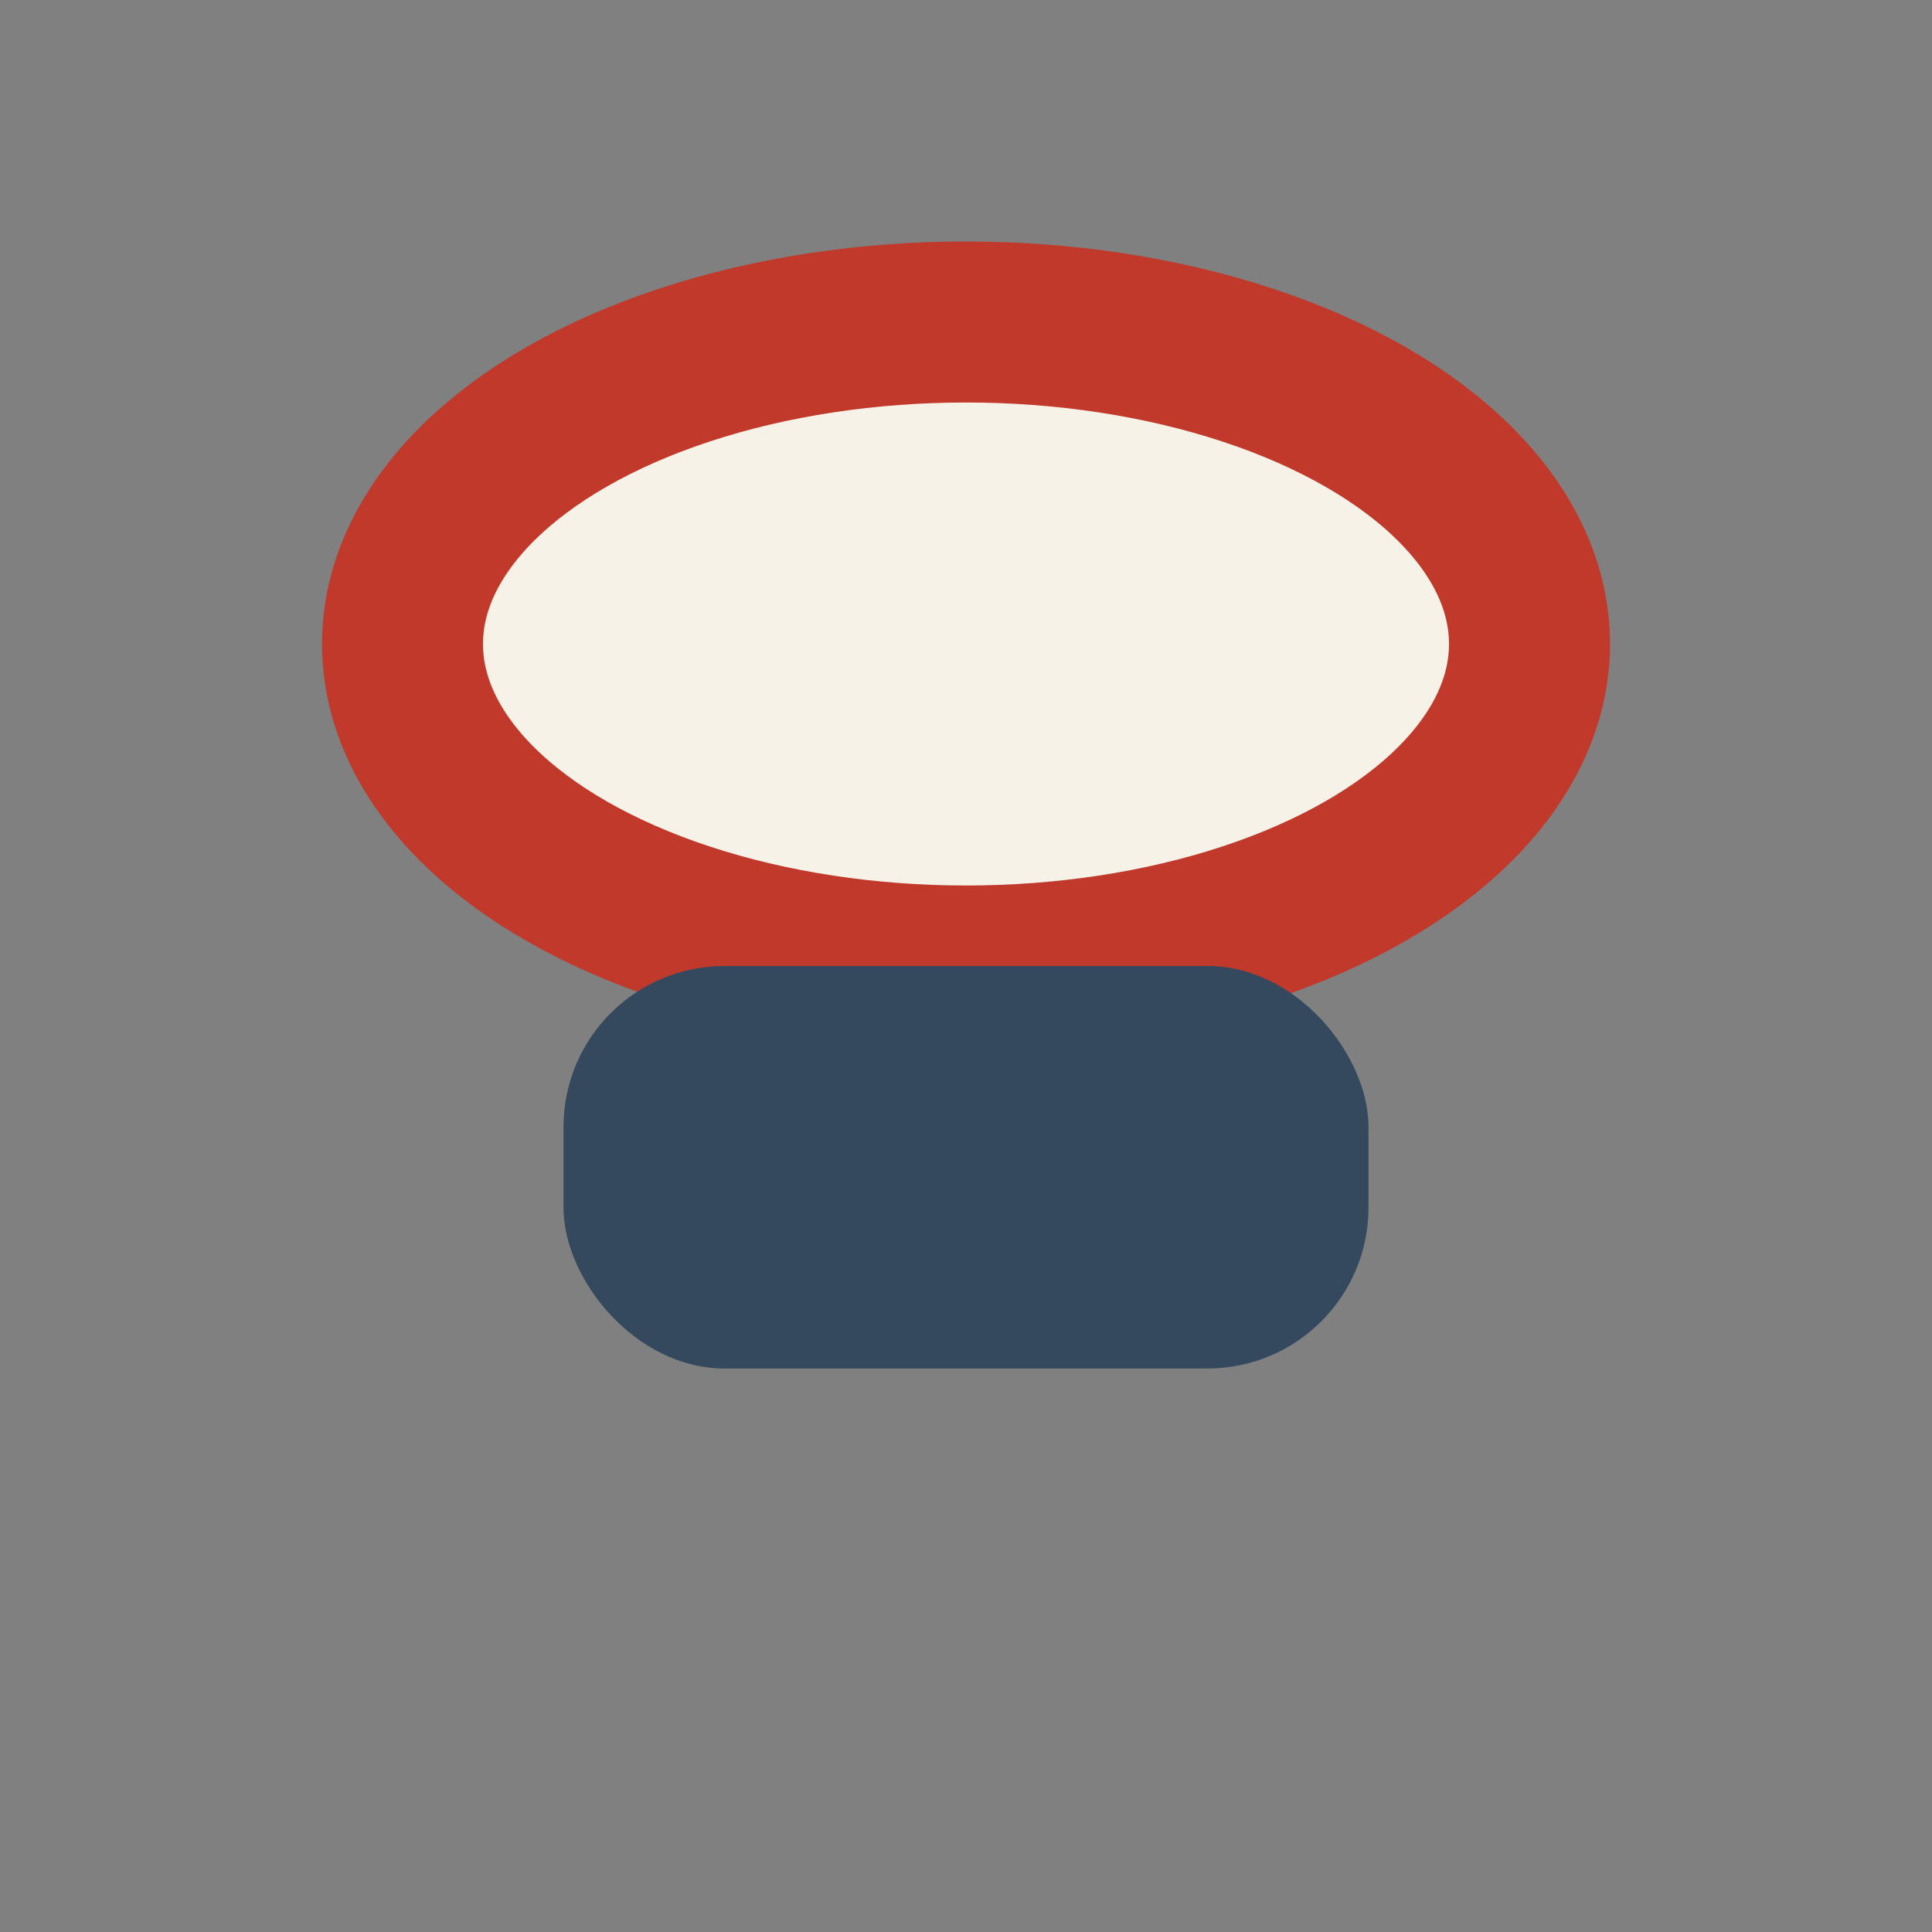
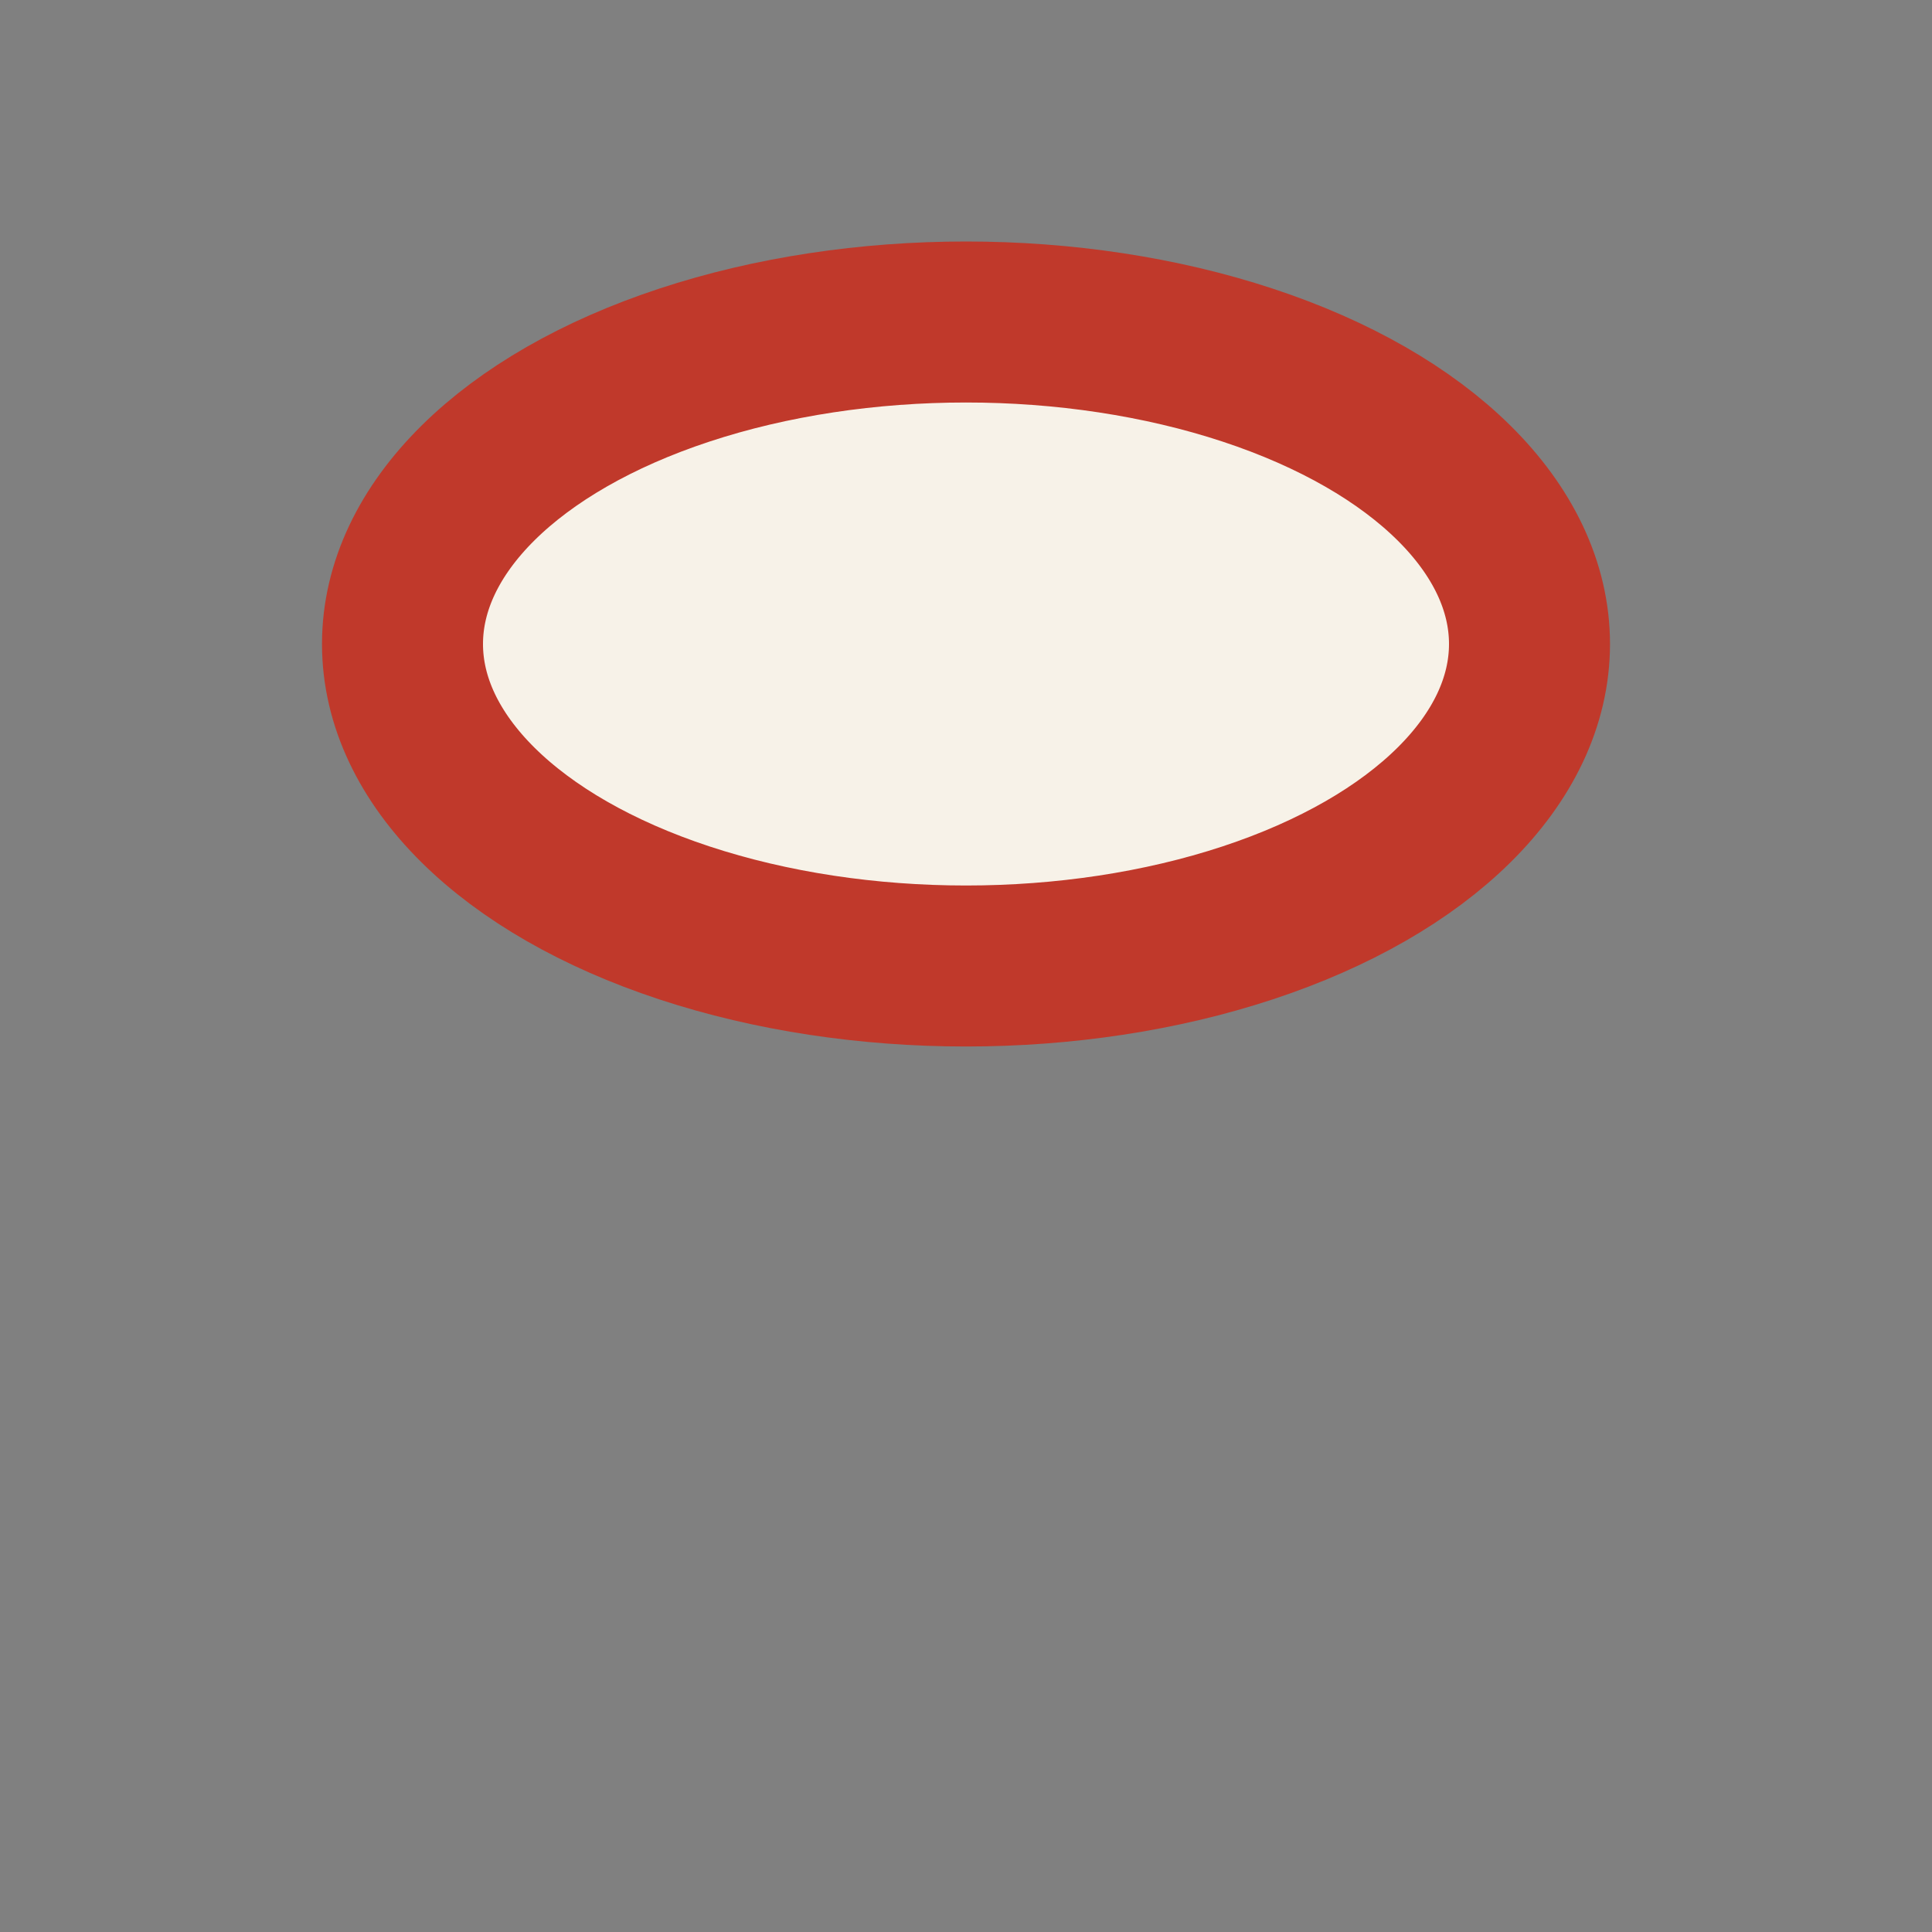
<svg xmlns="http://www.w3.org/2000/svg" width="24" height="24" viewBox="0 0 24 24">
  <rect x="0" y="0" width="24" height="24" fill="#808080" stroke="none" />
  <ellipse cx="12" cy="8" rx="7" ry="4" fill="#F7F2E8" stroke="#C0392B" stroke-width="2" />
-   <rect x="7" y="12" width="10" height="5" rx="2" fill="#34495E" />
</svg>